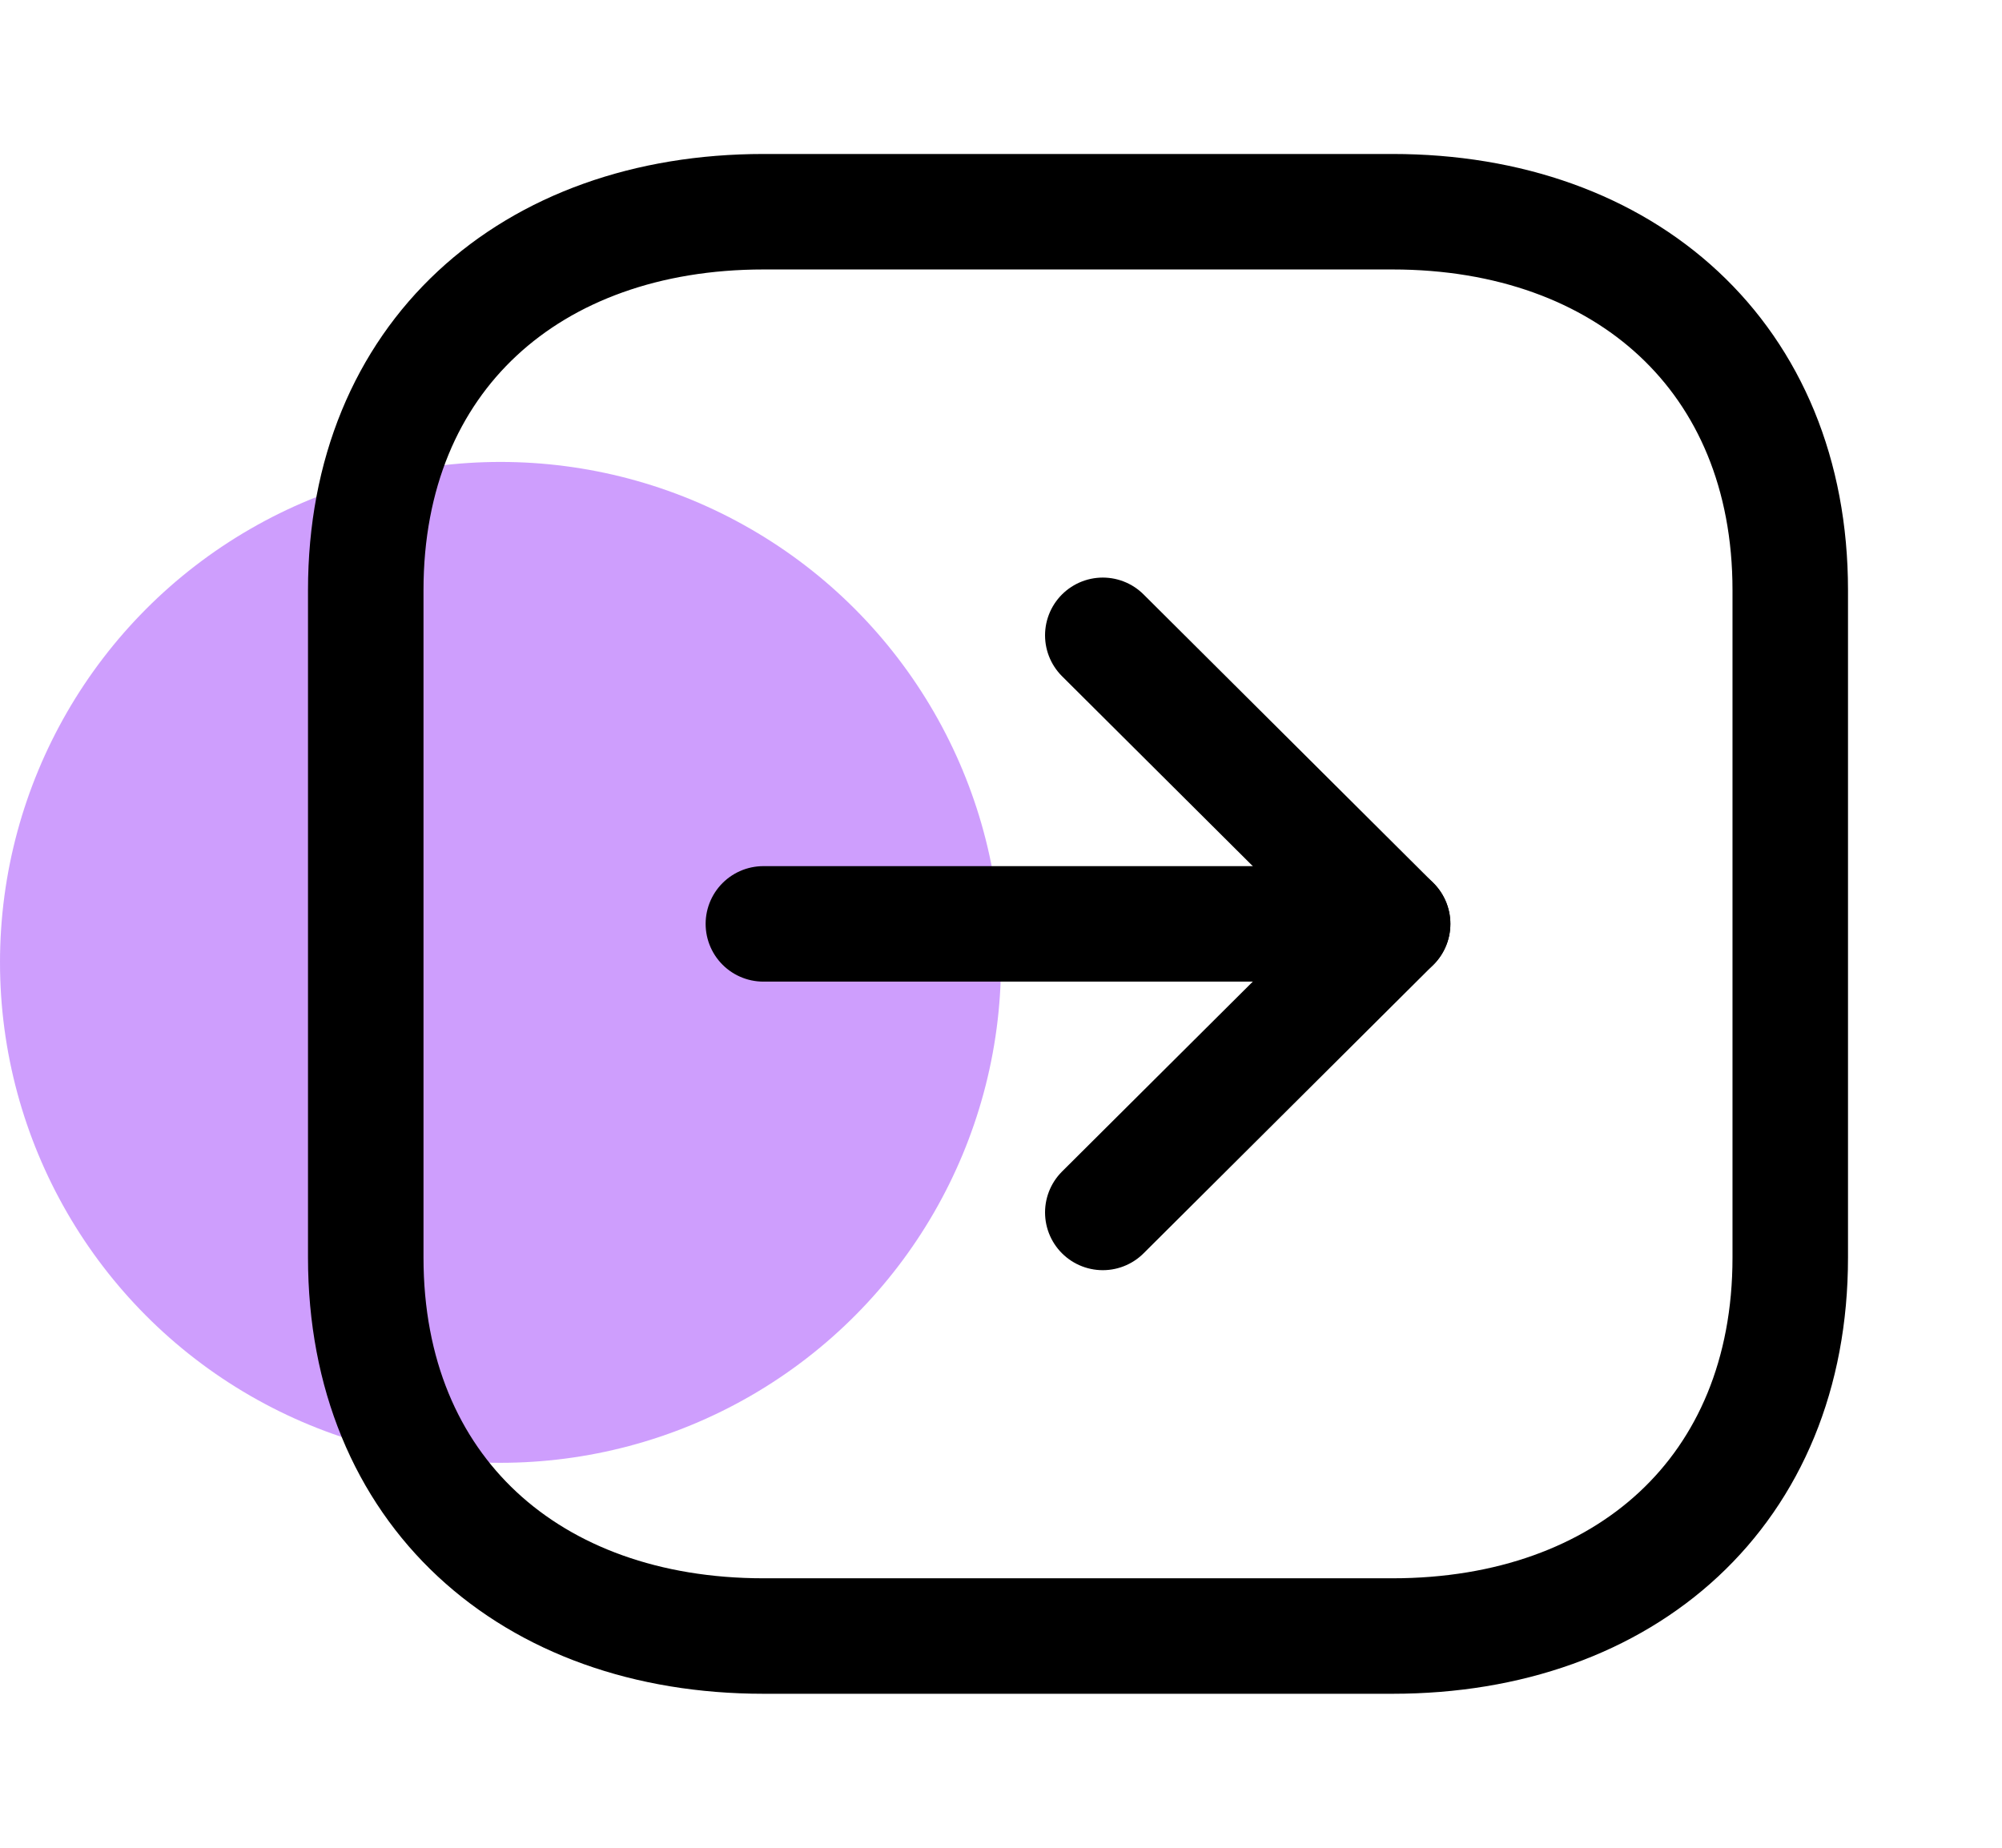
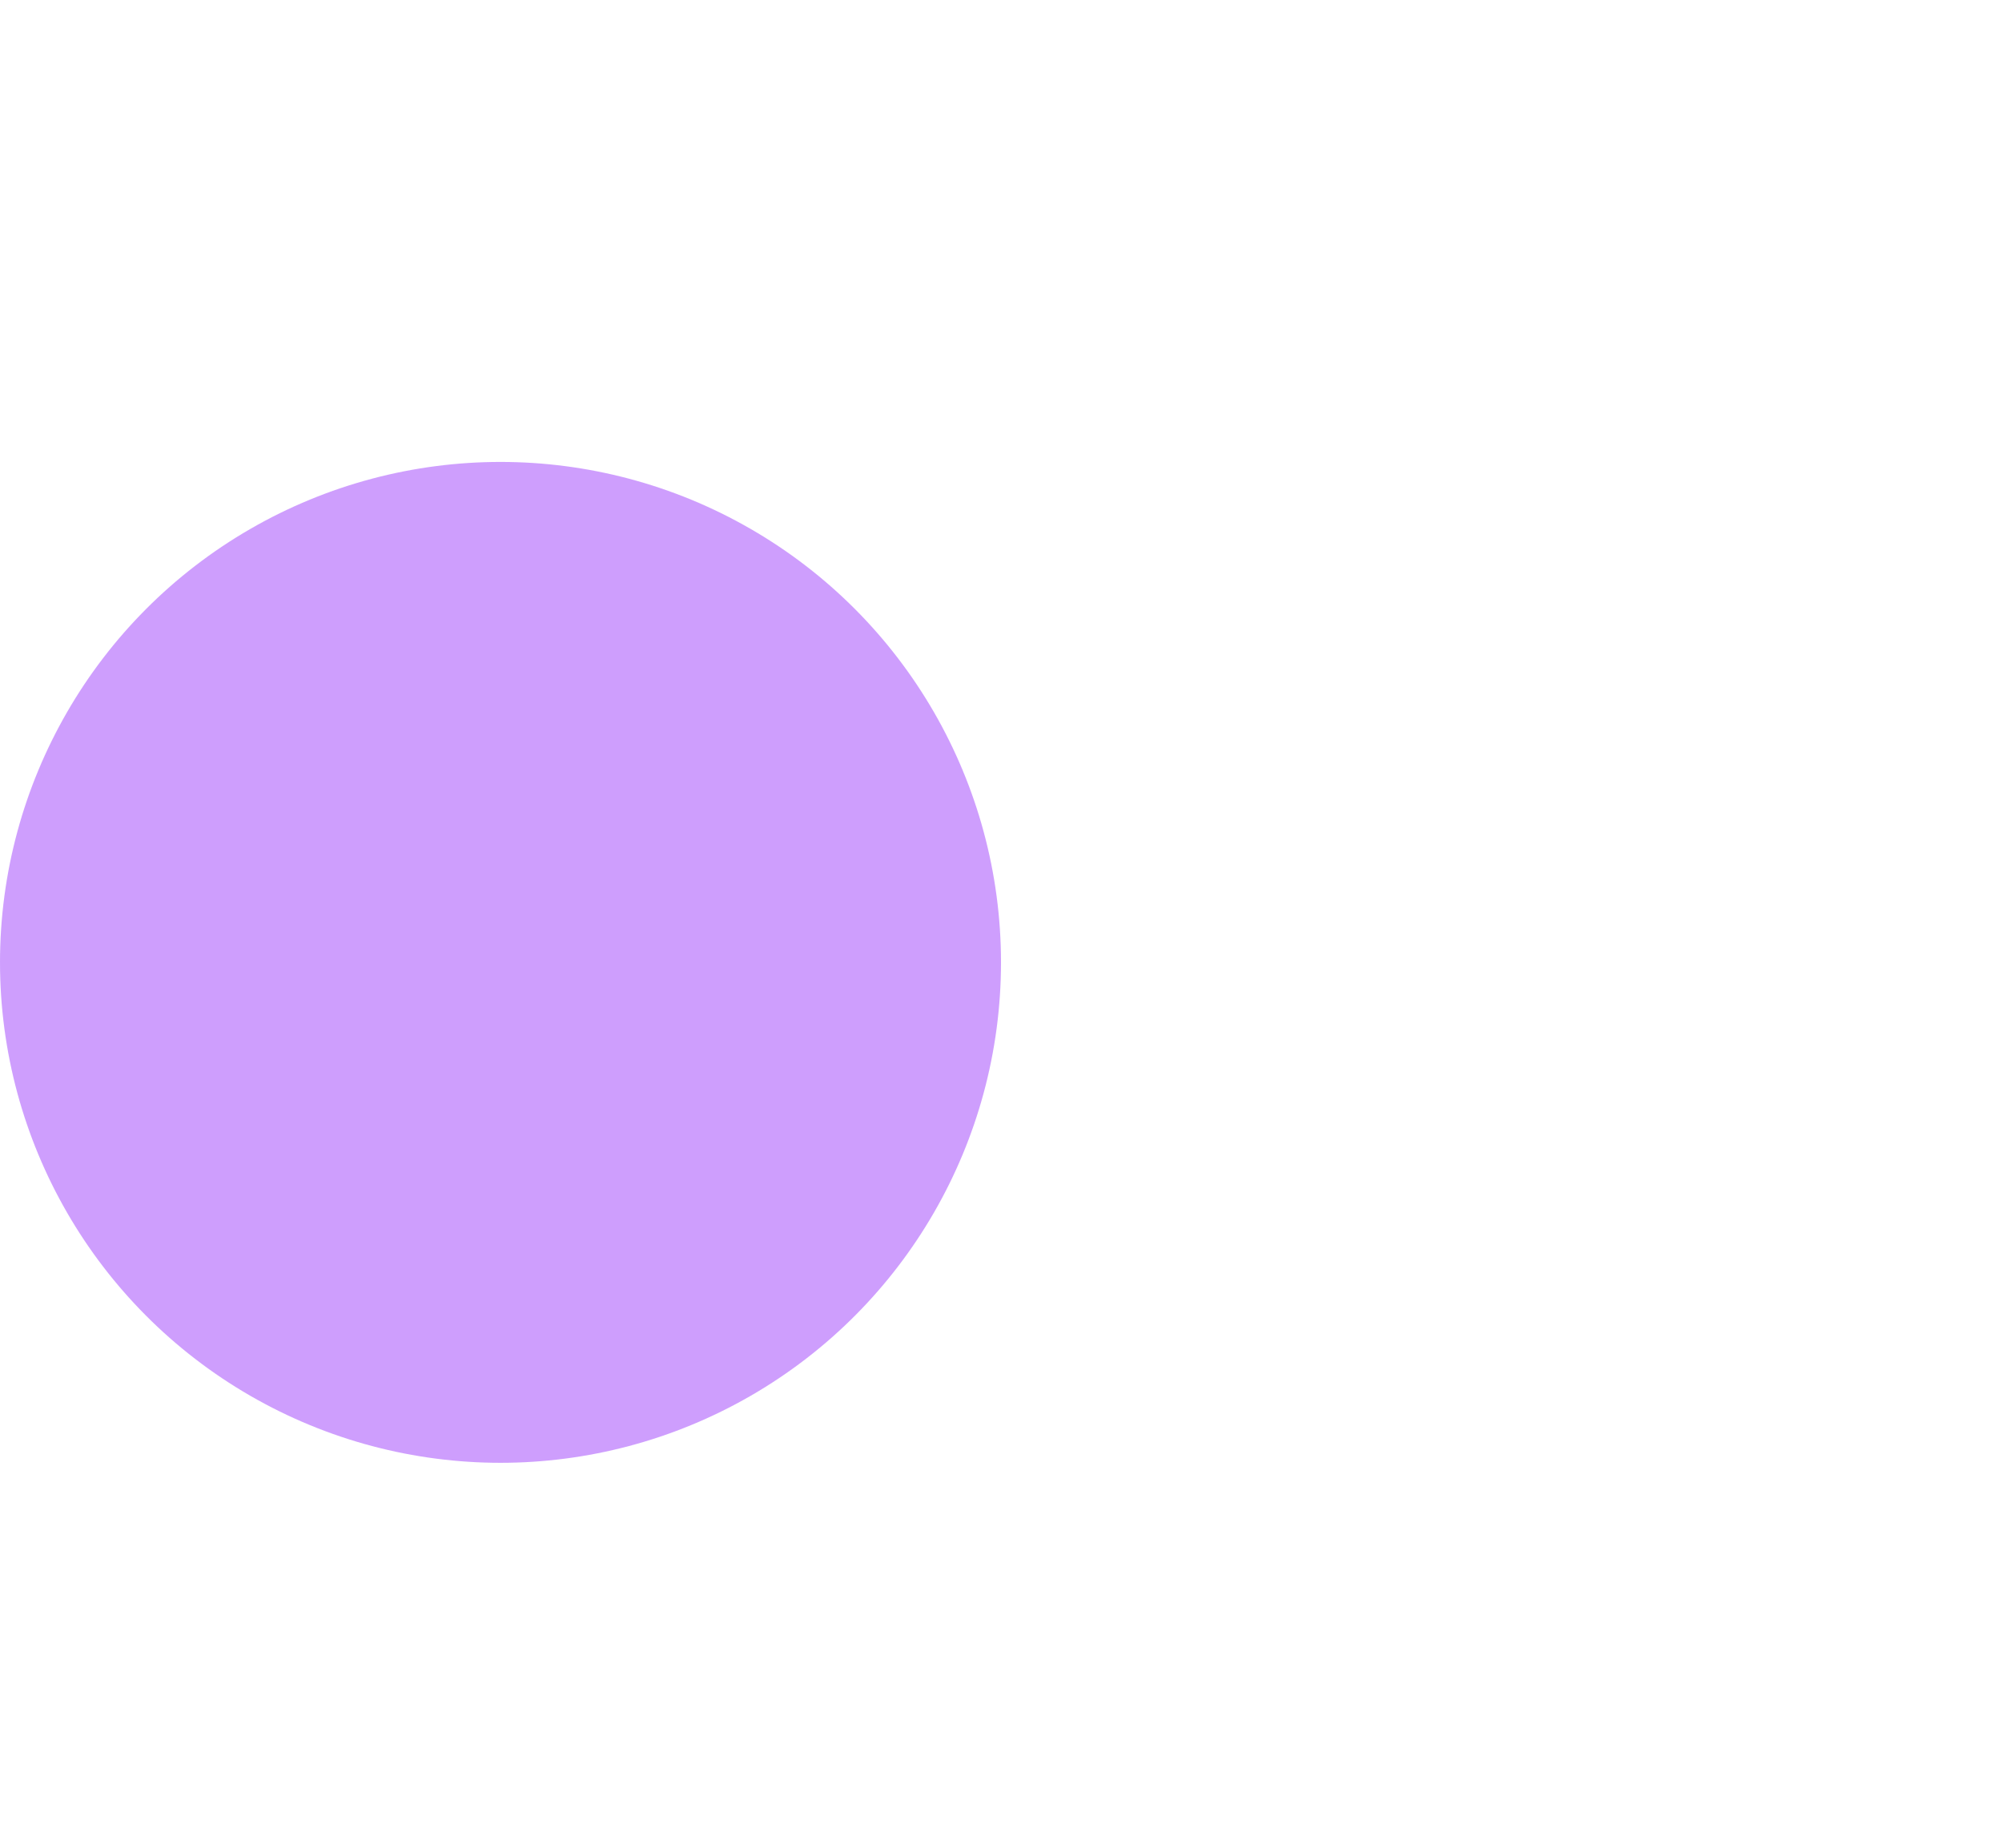
<svg xmlns="http://www.w3.org/2000/svg" width="26" height="24" viewBox="0 0 26 24" fill="none">
  <circle opacity="0.5" cx="6.5" cy="12.5" r="6.5" fill="#9E3FFD" />
-   <path fill-rule="evenodd" clip-rule="evenodd" d="M23.25 16.334V7.665C23.25 4.645 21.111 2.75 18.084 2.75H9.916C6.889 2.75 4.75 4.635 4.75 7.665L4.75 16.334C4.75 19.364 6.889 21.25 9.916 21.25H18.084C21.111 21.25 23.25 19.364 23.25 16.334Z" stroke="black" stroke-width="1.5" stroke-linecap="round" stroke-linejoin="round" />
-   <path d="M18.086 12H9.914" stroke="black" stroke-width="1.5" stroke-linecap="round" stroke-linejoin="round" />
-   <path d="M14.322 8.252L18.086 12L14.322 15.748" stroke="black" stroke-width="1.5" stroke-linecap="round" stroke-linejoin="round" />
</svg>